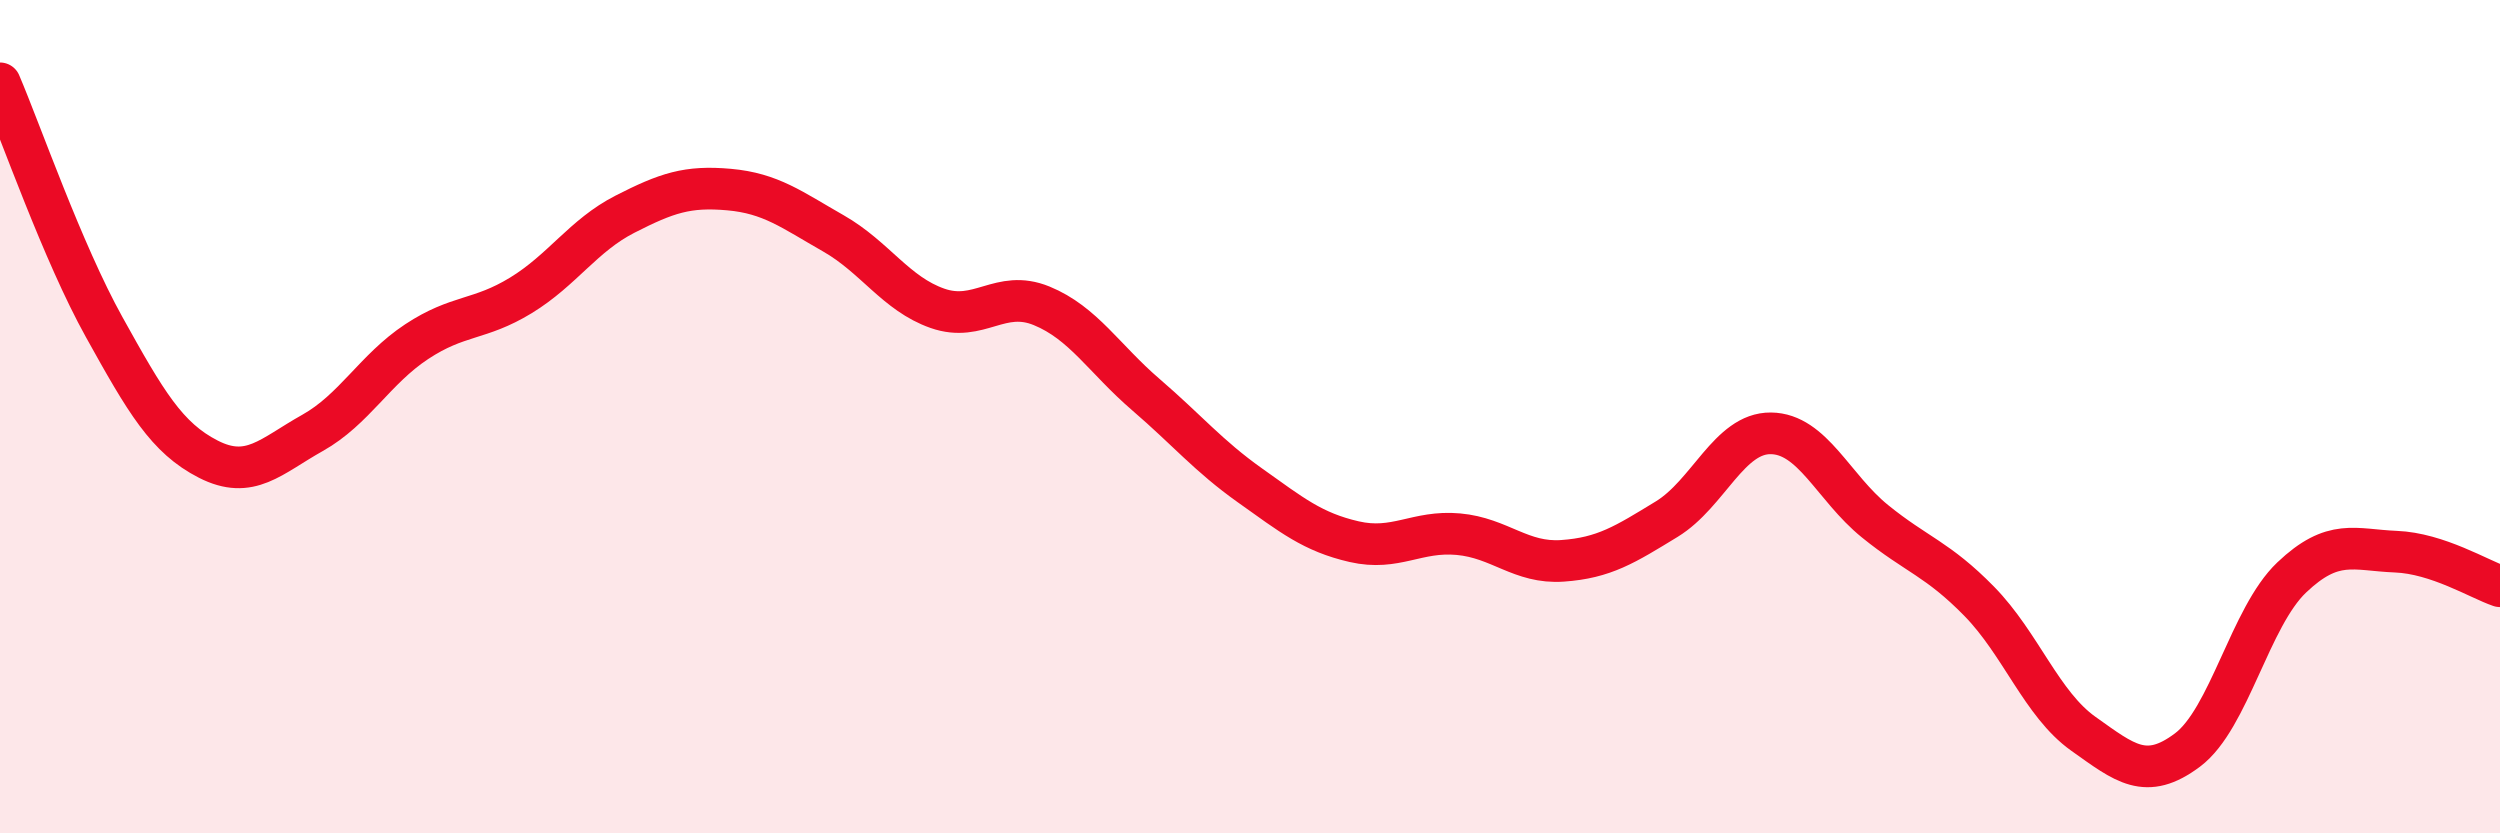
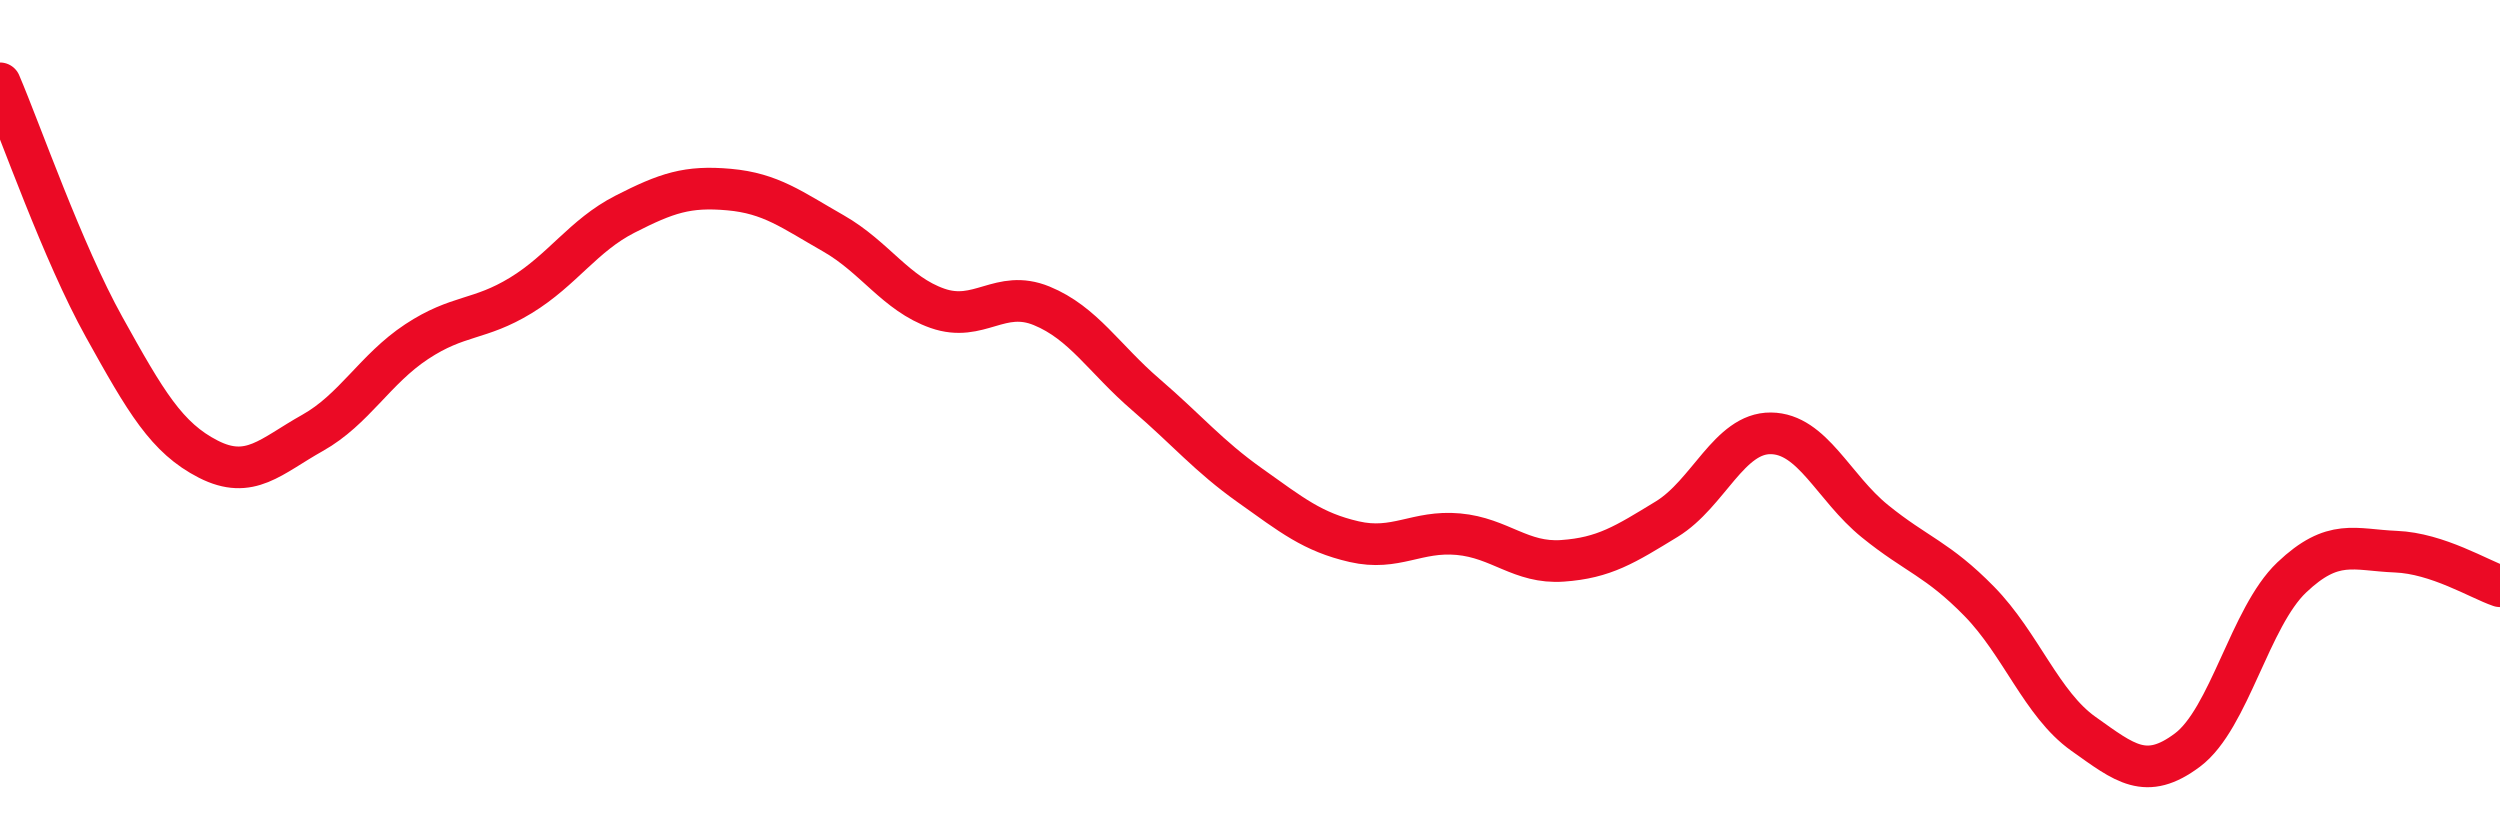
<svg xmlns="http://www.w3.org/2000/svg" width="60" height="20" viewBox="0 0 60 20">
-   <path d="M 0,2 C 0.5,3.17 1.5,6.05 2.5,7.85 C 3.5,9.65 4,10.51 5,11.02 C 6,11.53 6.5,10.95 7.5,10.39 C 8.5,9.83 9,8.86 10,8.2 C 11,7.54 11.5,7.7 12.5,7.09 C 13.5,6.48 14,5.65 15,5.14 C 16,4.63 16.5,4.46 17.5,4.55 C 18.5,4.64 19,5.03 20,5.6 C 21,6.17 21.5,7.05 22.5,7.4 C 23.5,7.75 24,6.93 25,7.34 C 26,7.75 26.5,8.61 27.5,9.47 C 28.5,10.33 29,10.94 30,11.65 C 31,12.36 31.5,12.77 32.5,13 C 33.5,13.23 34,12.73 35,12.82 C 36,12.91 36.5,13.53 37.5,13.46 C 38.5,13.39 39,13.07 40,12.46 C 41,11.85 41.5,10.39 42.5,10.4 C 43.5,10.41 44,11.7 45,12.51 C 46,13.32 46.5,13.41 47.5,14.43 C 48.5,15.45 49,16.9 50,17.61 C 51,18.32 51.5,18.75 52.5,18 C 53.5,17.25 54,14.81 55,13.86 C 56,12.91 56.5,13.2 57.5,13.24 C 58.5,13.28 59.5,13.9 60,14.07L60 20L0 20Z" fill="#EB0A25" opacity="0.1" stroke-linecap="round" stroke-linejoin="round" />
  <path d="M 0,2 C 0.5,3.17 1.5,6.05 2.5,7.85 C 3.5,9.65 4,10.51 5,11.02 C 6,11.53 6.5,10.95 7.5,10.39 C 8.5,9.83 9,8.86 10,8.2 C 11,7.54 11.5,7.7 12.5,7.09 C 13.5,6.48 14,5.65 15,5.14 C 16,4.63 16.5,4.46 17.5,4.55 C 18.5,4.64 19,5.03 20,5.6 C 21,6.17 21.5,7.05 22.5,7.4 C 23.5,7.75 24,6.93 25,7.34 C 26,7.75 26.5,8.61 27.5,9.47 C 28.5,10.33 29,10.94 30,11.65 C 31,12.36 31.5,12.77 32.5,13 C 33.5,13.23 34,12.73 35,12.82 C 36,12.91 36.5,13.53 37.5,13.46 C 38.5,13.39 39,13.07 40,12.46 C 41,11.85 41.5,10.39 42.5,10.4 C 43.5,10.41 44,11.7 45,12.51 C 46,13.32 46.5,13.41 47.5,14.43 C 48.5,15.45 49,16.9 50,17.61 C 51,18.32 51.5,18.75 52.5,18 C 53.5,17.25 54,14.81 55,13.86 C 56,12.91 56.5,13.2 57.5,13.24 C 58.5,13.28 59.5,13.9 60,14.07" stroke="#EB0A25" stroke-width="1" fill="none" stroke-linecap="round" stroke-linejoin="round" />
</svg>